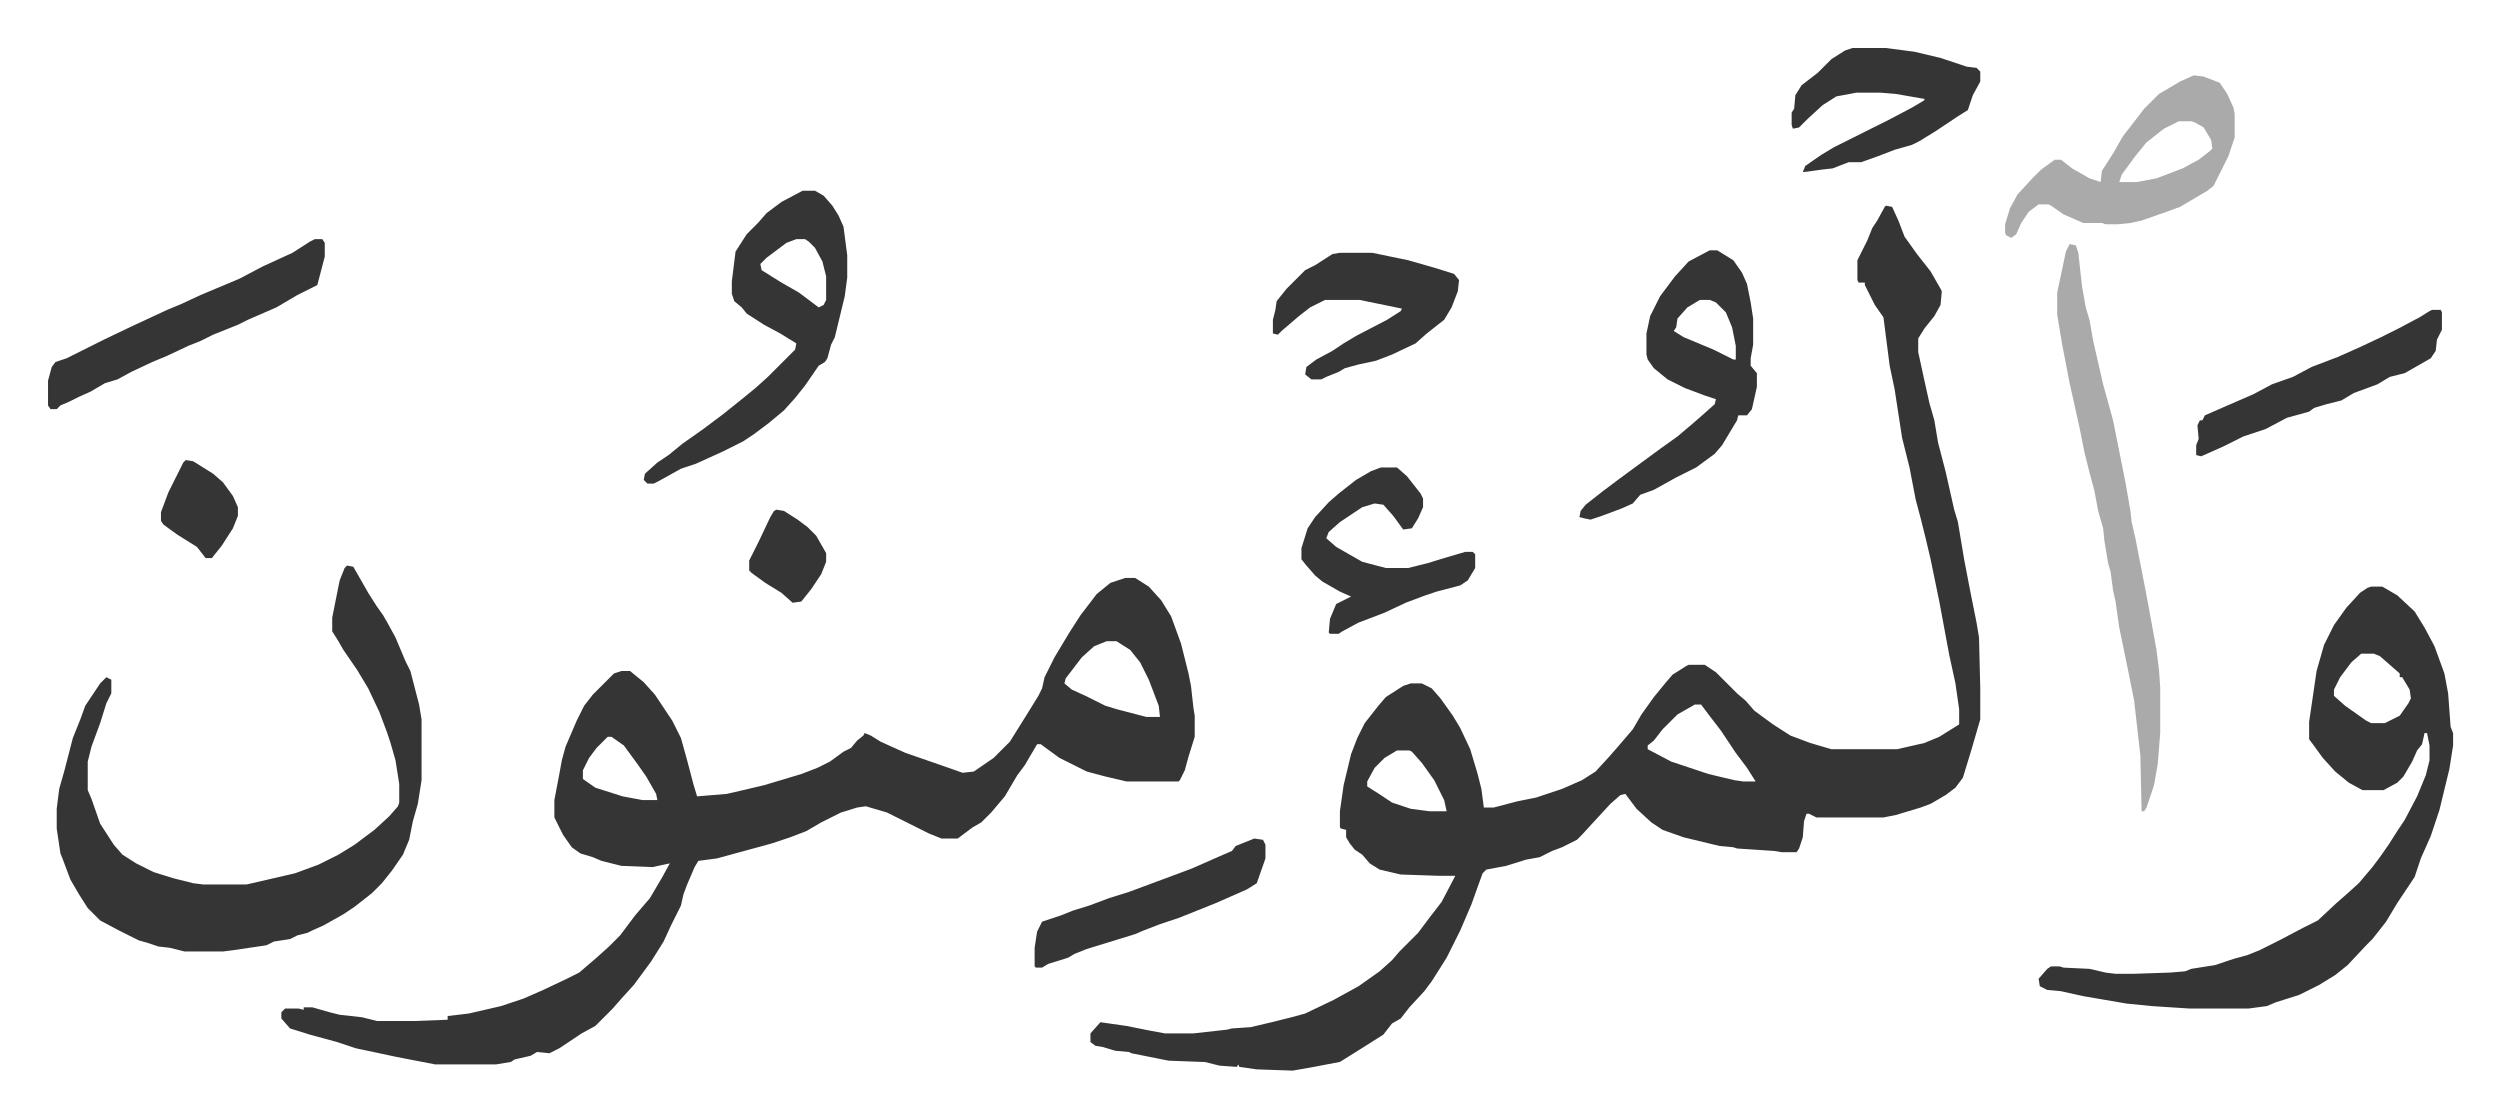
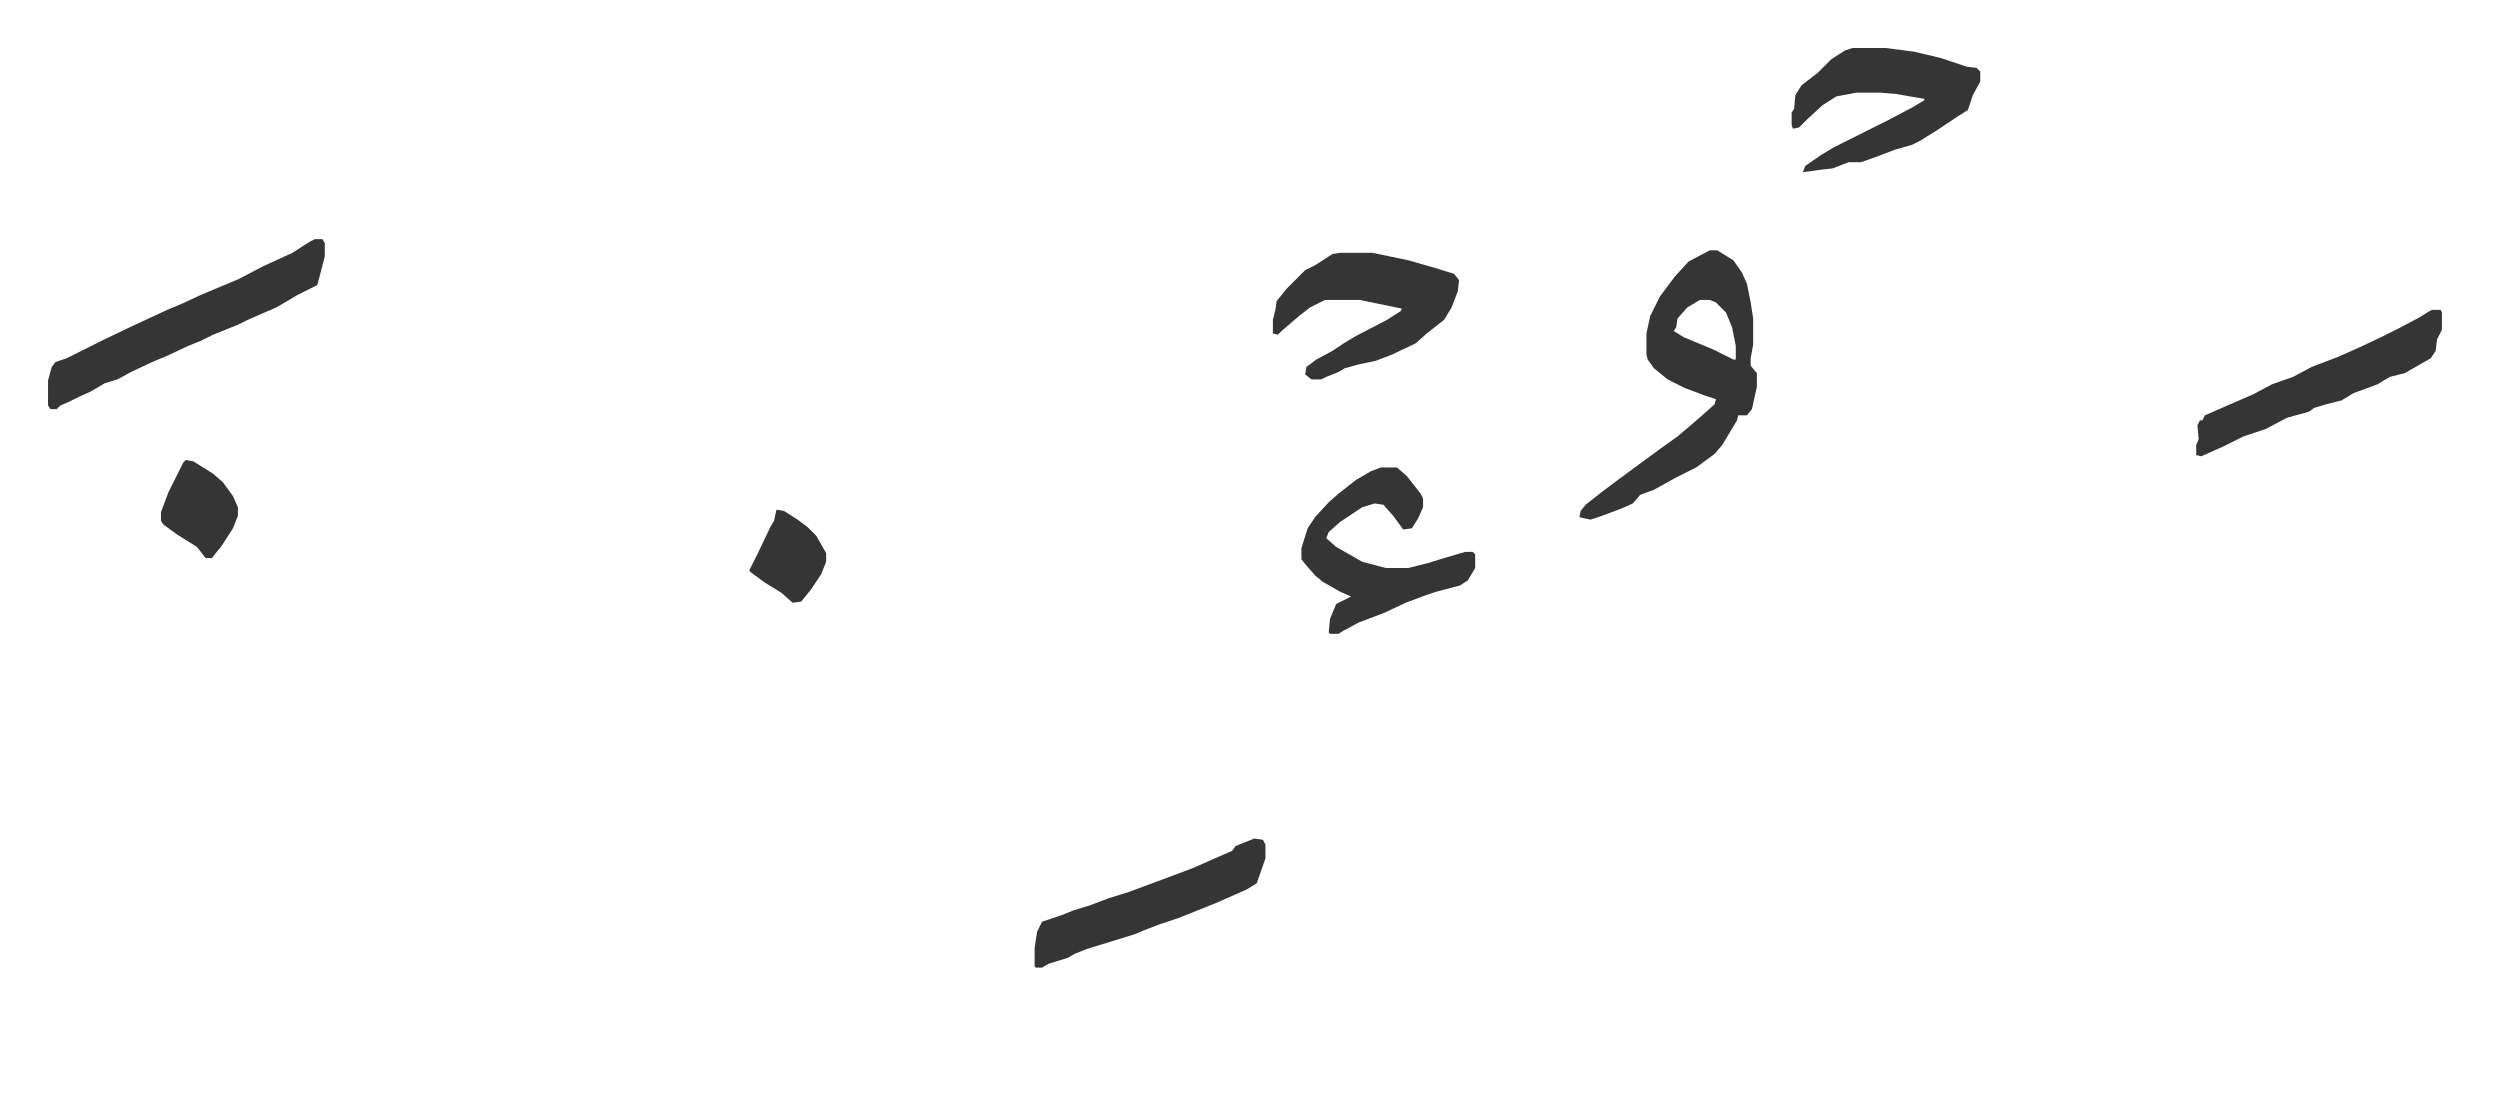
<svg xmlns="http://www.w3.org/2000/svg" viewBox="-38.7 274.3 2014.5 900.5">
-   <path fill="#353535" id="rule_normal" d="m1481 440 5 1 5 11 5 13 10 14 11 14 8 14 1 2-1 11-5 9-8 10-5 8v11l5 23 4 18 4 14 3 18 6 23 7 31 3 10 5 30 5 26 2 10 3 15 2 12 1 41v25l-7 24-7 23-6 8-8 6-12 7-8 3-20 6-10 2h-54l-6-3h-2l-2 6-1 13-3 9-2 3h-12l-6-1-30-2-3-1-11-1-29-7-17-6-9-6-12-11-9-12-4 1-8 7-12 13-11 12-4 4-12 6-8 3-10 5-11 2-16 5-16 3-3 3-4 11-5 14-9 21-11 22-12 19-6 8-12 13-7 9-7 4-7 9-19 12-16 10-21 4-17 3-29-1-14-2-1-2-1 2-14-1-12-3h-2l-27-1-10-2-20-4-2-1-11-1-10-3-6-1-4-3v-7l8-9 21 3 20 4 11 2h23l27-3 4-1 15-1 17-4 16-4 11-3 23-11 20-11 17-12 10-9 6-7 5-5 10-10 9-12 10-13 11-21h-14l-30-1-17-4-8-5-6-7-6-4-4-5-3-5v-6l-4-1-1-1v-13l3-21 6-25 5-13 6-12 11-14 6-7 14-9 6-2h9l8 4 7 8 10 14 6 10 8 17 6 20 3 12 2 15h8l19-5 15-3 21-7 16-7 11-7 11-12 7-8 12-14 7-12 10-14 9-11 6-7 11-7 2-1h13l9 6 17 17 7 6 7 8 15 11 14 9 16 6 17 5h53l22-5 12-5 16-10v-12l-3-21-5-23-8-43-7-34-4-17-4-16-4-15-5-26-6-24-6-39-4-19-5-39-7-10-8-16v-2h-5l-1-2v-16l8-16 4-10 4-6 6-11zm-154 402-14 8-12 12-7 9-5 4v3l19 10 30 10 21 5 7 1h10l-7-11-9-12-12-18-10-13-6-8zm-240 37-10 6-8 8-6 11v4l11 7 9 6 15 5 15 2h14l-2-9-8-16-10-14-8-9-2-1zM868 740h8l11 7 10 11 8 13 8 22 6 24 2 10 2 18 1 6v17l-5 16-3 11-4 8-1 1h-42l-17-4-15-4-8-4-14-7-11-8-4-3h-3l-10 17-6 8-10 17-11 13-8 8-7 4-12 9h-13l-10-4-26-13-8-4-17-5-7 1-13 4-16 8-12 7-13 5-15 5-22 6-22 6-15 2-3 5-6 14-3 8-2 9-8 16-6 13-10 16-14 19-10 11-7 8-14 14-11 6-18 12-8 4-10-1-5 3-13 3-3 2-12 2h-49l-31-6-33-7-15-5-22-6-16-5-7-8v-5l3-3h11l4 1v-2h7l14 4 8 2 18 2 12 3h31l26-1v-3l17-2 26-6 18-6 16-7 19-9 10-5 14-12 10-9 9-9 12-16 12-14 10-17 6-11-14 3-25-1-16-4-7-3-10-3-7-5-7-10-7-14v-14l4-21 2-11 3-11 9-21 6-12 7-9 17-17 6-2h7l11 9 9 10 14 21 7 14 5 18 5 19 3 10 24-2 13-3 17-4 30-9 13-5 10-5 11-8 6-3 5-6 5-4 1-2 5 2 8 5 20 9 26 9 20 7 9-1 16-11 5-5 8-8 15-24 8-13 3-6 2-9 8-16 12-20 9-14 13-17 11-9zm-15 51-10 4-10 9-13 17-1 4 6 5 11 5 16 8 10 3 23 6h11l-1-9-8-21-7-14-8-10-11-7zm-402 77-9 9-6 8-5 10v7l10 7 22 7 16 3h12l-1-5-8-14-7-10-11-15-10-7zm1421-121h9l12 7 14 13 8 13 8 15 8 22 3 16 2 27 2 5v10l-3 19-8 33-7 21-8 18-5 15-4 6-10 15-9 15-11 14-5 5-15 16-10 8-13 8-16 8-19 6-7 3-15 2h-47l-31-2-20-2-35-6-18-4-11-1-6-3-1-6 7-8 3-2h7l3 1 21 1 13 3 8 1h14l30-1 12-1 5-2 19-3 15-5 11-3 10-4 16-8 19-10 12-6 15-14 8-7 10-9 11-13 6-8 7-10 7-11 6-9 10-19 7-17 3-12v-12l-2-10h-2l-2 9-4 5-4 9-7 12-5 5-11 6h-17l-11-6-11-9-10-11-8-11-3-4v-14l6-41 6-21 8-16 10-14 11-12 6-4zm-8 54-8 7-9 12-5 10v5l9 8 17 12 4 2h11l12-6 7-10 2-4-1-7-6-10h-2v-3l-8-7-8-7-5-2zM241 730l5 1 12 21 7 11 5 7 4 7 6 11 8 19 4 8 7 27 2 12v49l-3 19-4 14-3 15-5 12-9 13-8 10-8 8-14 11-9 6-16 9-9 4-4 2-8 2-6 3-13 2-6 3-27 4-8 1h-31l-12-3-9-1-9-3-7-2-16-8-15-8-10-10-7-11-7-12-6-16-2-5-3-20v-16l2-16 4-14 7-27 6-15 4-11 12-18 5-5 4 2v11l-4 8-5 16-7 19-3 12v23l3 7 7 20 11 17 7 8 11 7 14 7 16 5 16 4 8 1h35l39-9 19-7 16-8 13-8 16-12 12-11 7-8 1-3v-15l-3-19-4-14-3-9-6-16-9-19-9-15-11-16-4-7-5-8v-11l6-30 4-10zm367-302h10l7 4 7 8 5 8 4 9 3 23v18l-2 15-8 33-3 6-3 11-2 3-5 3-11 16-8 10-9 10-12 10-12 9-9 6-16 8-22 10-12 4-18 10-4 2h-5l-3-3 1-5 10-9 9-6 11-9 17-12 16-12 15-12 11-9 10-9 5-5 17-17 1-5-13-8-13-7-14-9-4-5-6-5-2-6v-10l3-24 9-14 9-9 7-8 12-9zm-5 39-8 3-16 12-5 5 1 5 16 10 14 8 16 12 4-2 2-4v-19l-3-12-6-11-5-5-3-2z" />
  <path fill="#353535" id="rule_normal" d="M1339 476h6l13 8 7 10 4 9 3 15 2 13v21l-2 11v6l5 6v11l-4 18-4 5h-7l-1 4-12 20-6 7-15 11-16 8-18 10-11 4-6 7-9 4-16 6-9 3-5-1-4-1 1-5 4-5 14-11 12-9 19-14 15-11 14-10 13-11 8-7 9-8 1-4-9-3-16-6-14-7-11-9-5-7-1-4v-17l3-14 8-16 12-16 11-12zm-8 40-10 6-8 9-1 7-2 3 8 5 24 10 16 8h2v-11l-3-15-5-12-8-8-5-2z" />
-   <path fill="#aaa" id="rule_hamzat_wasl" d="m1629 471 5 1 2 6 3 27 3 17 3 10 3 17 8 35 8 29 10 50 4 23 1 9 3 13 8 41 3 16 6 33 2 16 1 14v37l-2 25-3 17-6 18-2 3h-2l-1-45-5-44-5-25-7-34-3-21-2-9-2-15-2-7-3-18-1-10-4-14-3-16-4-15-4-16-4-20-8-36-6-31-4-24v-18l7-33zm100-136 8 1 13 5 6 9 5 11 1 5v19l-5 15-12 24-5 4-22 13-11 4-20 7-9 2-10 1h-10l-3-1h-15l-16-7-10-7-2-1h-8l-8 6-6 9-4 9-4 3-4-2-1-2v-7l4-13 6-11 12-13 7-7 11-8h5l9 7 14 8 9 3 1-9 9-14 8-14 7-9 10-13 12-12 17-10zm-12 37-12 6-14 11-9 11-11 15-2 6h14l16-3 21-8 13-7 9-7 2-2-1-7-6-10-7-4-3-1z" />
-   <path fill="#353535" id="rule_normal" d="M215 467h6l2 3v11l-6 23-16 8-17 10-23 10-8 4-20 8-10 5-10 4-17 8-12 5-17 8-11 6-10 3-12 7-9 4-8 4-7 3-3 3H2l-2-3v-20l3-11 3-4 9-3 14-7 16-8 23-11 28-13 12-5 15-7 31-13 19-10 24-11 14-9zm826 11h26l29 6 21 6 16 5 4 5-1 9-5 13-6 10-14 11-9 8-19 9-13 5-14 3-11 3-5 3-10 4-4 2h-8l-5-4 1-6 8-6 13-7 9-6 10-6 25-13 11-7 1-2-34-7h-28l-12 6-9 7-14 12-3 3-4-1v-11l2-8 1-7 8-10 15-15 8-4 14-9zm413-165h27l23 3 21 5 21 7 8 1 3 3v8l-6 11-4 12-8 5-9 6-9 6-13 8-6 3-14 4-13 5-14 5h-10l-13 5-9 1-7 1-8 1 2-5 13-9 10-6 16-8 28-14 19-10 10-6v-1l-23-4-12-1h-20l-16 3-11 7-12 11-7 7-5 1-1-3v-10l2-3 1-11 5-8 13-10 11-11 11-7zm-380 338h13l8 7 11 14 2 4v7l-4 9-5 8-7 1-8-11-8-9-7-1-10 3-18 12-9 8-2 5 8 7 21 12 19 5h18l16-4 13-4 17-5h6l2 2v11l-6 10-6 4-19 5-9 3-16 6-17 8-21 8-13 7-3 2h-7l-1-1 1-11 5-12 12-6-9-4-14-8-6-5-7-8-4-5v-9l5-16 6-9 11-12 8-7 14-11 12-7zm847-127h7l1 2v14l-4 8-1 9-4 6-21 12-12 3-10 6-19 7-10 6-12 3-10 3-4 3-18 5-17 9-18 6-16 8-18 8-4-1v-8l2-5-1-11 2-4h2l2-4 16-7 23-10 15-8 17-6 15-8 21-8 18-8 17-8 14-7 17-9 8-5zM972 950l7 1 2 4v11l-7 20-8 5-25 11-20 8-10 4-15 5-13 5-7 3-13 4-26 8-10 4-5 3-16 5-5 3h-5l-1-1v-15l2-13 4-8 6-2 9-3 10-4 13-4 16-6 16-5 35-13 16-6 25-11 7-3 3-4zM111 645l6 1 16 10 8 7 8 11 4 9v7l-4 10-9 14-8 10h-5l-7-9-16-10-11-8-2-3v-7l6-16 12-24zm476 40 6 1 11 7 8 6 7 7 8 14v7l-4 10-8 12-8 10-7 1-9-8-13-8-11-8-2-2v-8l8-16 9-19 3-5z" />
+   <path fill="#353535" id="rule_normal" d="M215 467h6l2 3v11l-6 23-16 8-17 10-23 10-8 4-20 8-10 5-10 4-17 8-12 5-17 8-11 6-10 3-12 7-9 4-8 4-7 3-3 3H2l-2-3v-20l3-11 3-4 9-3 14-7 16-8 23-11 28-13 12-5 15-7 31-13 19-10 24-11 14-9zm826 11h26l29 6 21 6 16 5 4 5-1 9-5 13-6 10-14 11-9 8-19 9-13 5-14 3-11 3-5 3-10 4-4 2h-8l-5-4 1-6 8-6 13-7 9-6 10-6 25-13 11-7 1-2-34-7h-28l-12 6-9 7-14 12-3 3-4-1v-11l2-8 1-7 8-10 15-15 8-4 14-9zm413-165h27l23 3 21 5 21 7 8 1 3 3v8l-6 11-4 12-8 5-9 6-9 6-13 8-6 3-14 4-13 5-14 5h-10l-13 5-9 1-7 1-8 1 2-5 13-9 10-6 16-8 28-14 19-10 10-6v-1l-23-4-12-1h-20l-16 3-11 7-12 11-7 7-5 1-1-3v-10l2-3 1-11 5-8 13-10 11-11 11-7zm-380 338h13l8 7 11 14 2 4v7l-4 9-5 8-7 1-8-11-8-9-7-1-10 3-18 12-9 8-2 5 8 7 21 12 19 5h18l16-4 13-4 17-5h6l2 2v11l-6 10-6 4-19 5-9 3-16 6-17 8-21 8-13 7-3 2h-7l-1-1 1-11 5-12 12-6-9-4-14-8-6-5-7-8-4-5v-9l5-16 6-9 11-12 8-7 14-11 12-7zm847-127h7l1 2v14l-4 8-1 9-4 6-21 12-12 3-10 6-19 7-10 6-12 3-10 3-4 3-18 5-17 9-18 6-16 8-18 8-4-1v-8l2-5-1-11 2-4h2l2-4 16-7 23-10 15-8 17-6 15-8 21-8 18-8 17-8 14-7 17-9 8-5zM972 950l7 1 2 4v11l-7 20-8 5-25 11-20 8-10 4-15 5-13 5-7 3-13 4-26 8-10 4-5 3-16 5-5 3h-5l-1-1v-15l2-13 4-8 6-2 9-3 10-4 13-4 16-6 16-5 35-13 16-6 25-11 7-3 3-4zM111 645l6 1 16 10 8 7 8 11 4 9v7l-4 10-9 14-8 10h-5l-7-9-16-10-11-8-2-3v-7l6-16 12-24zm476 40 6 1 11 7 8 6 7 7 8 14v7l-4 10-8 12-8 10-7 1-9-8-13-8-11-8-2-2l8-16 9-19 3-5z" />
</svg>